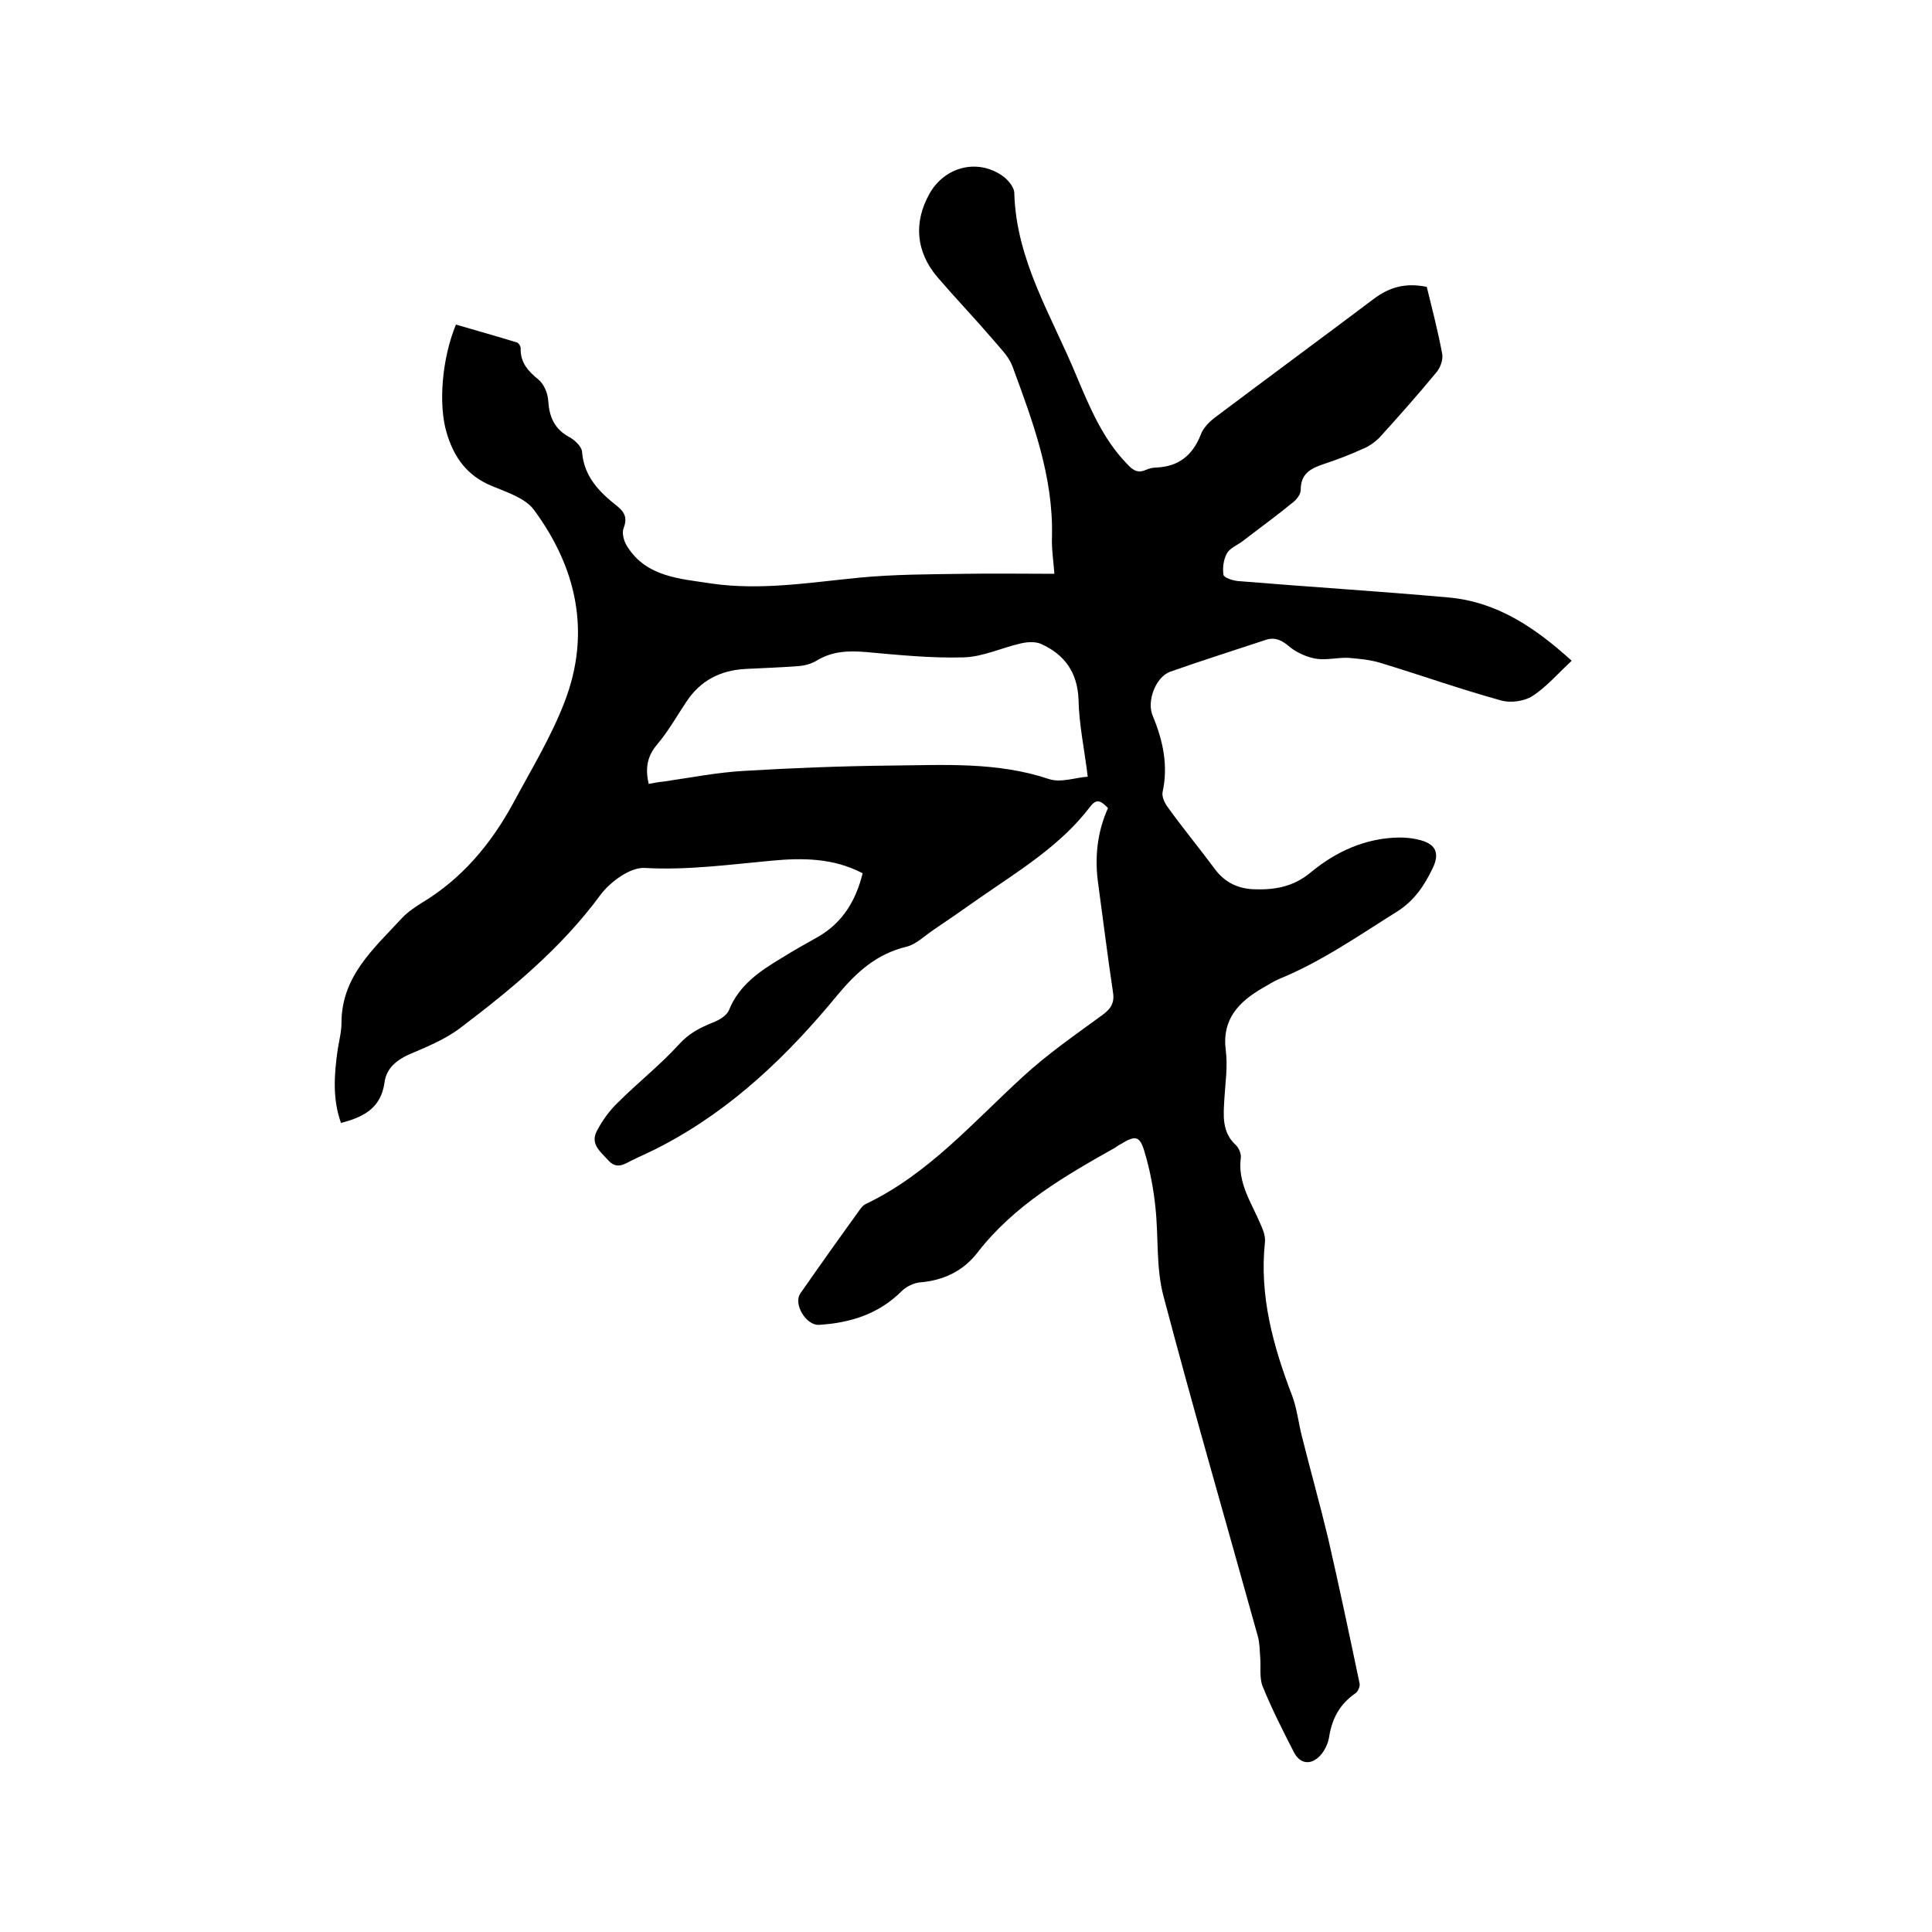
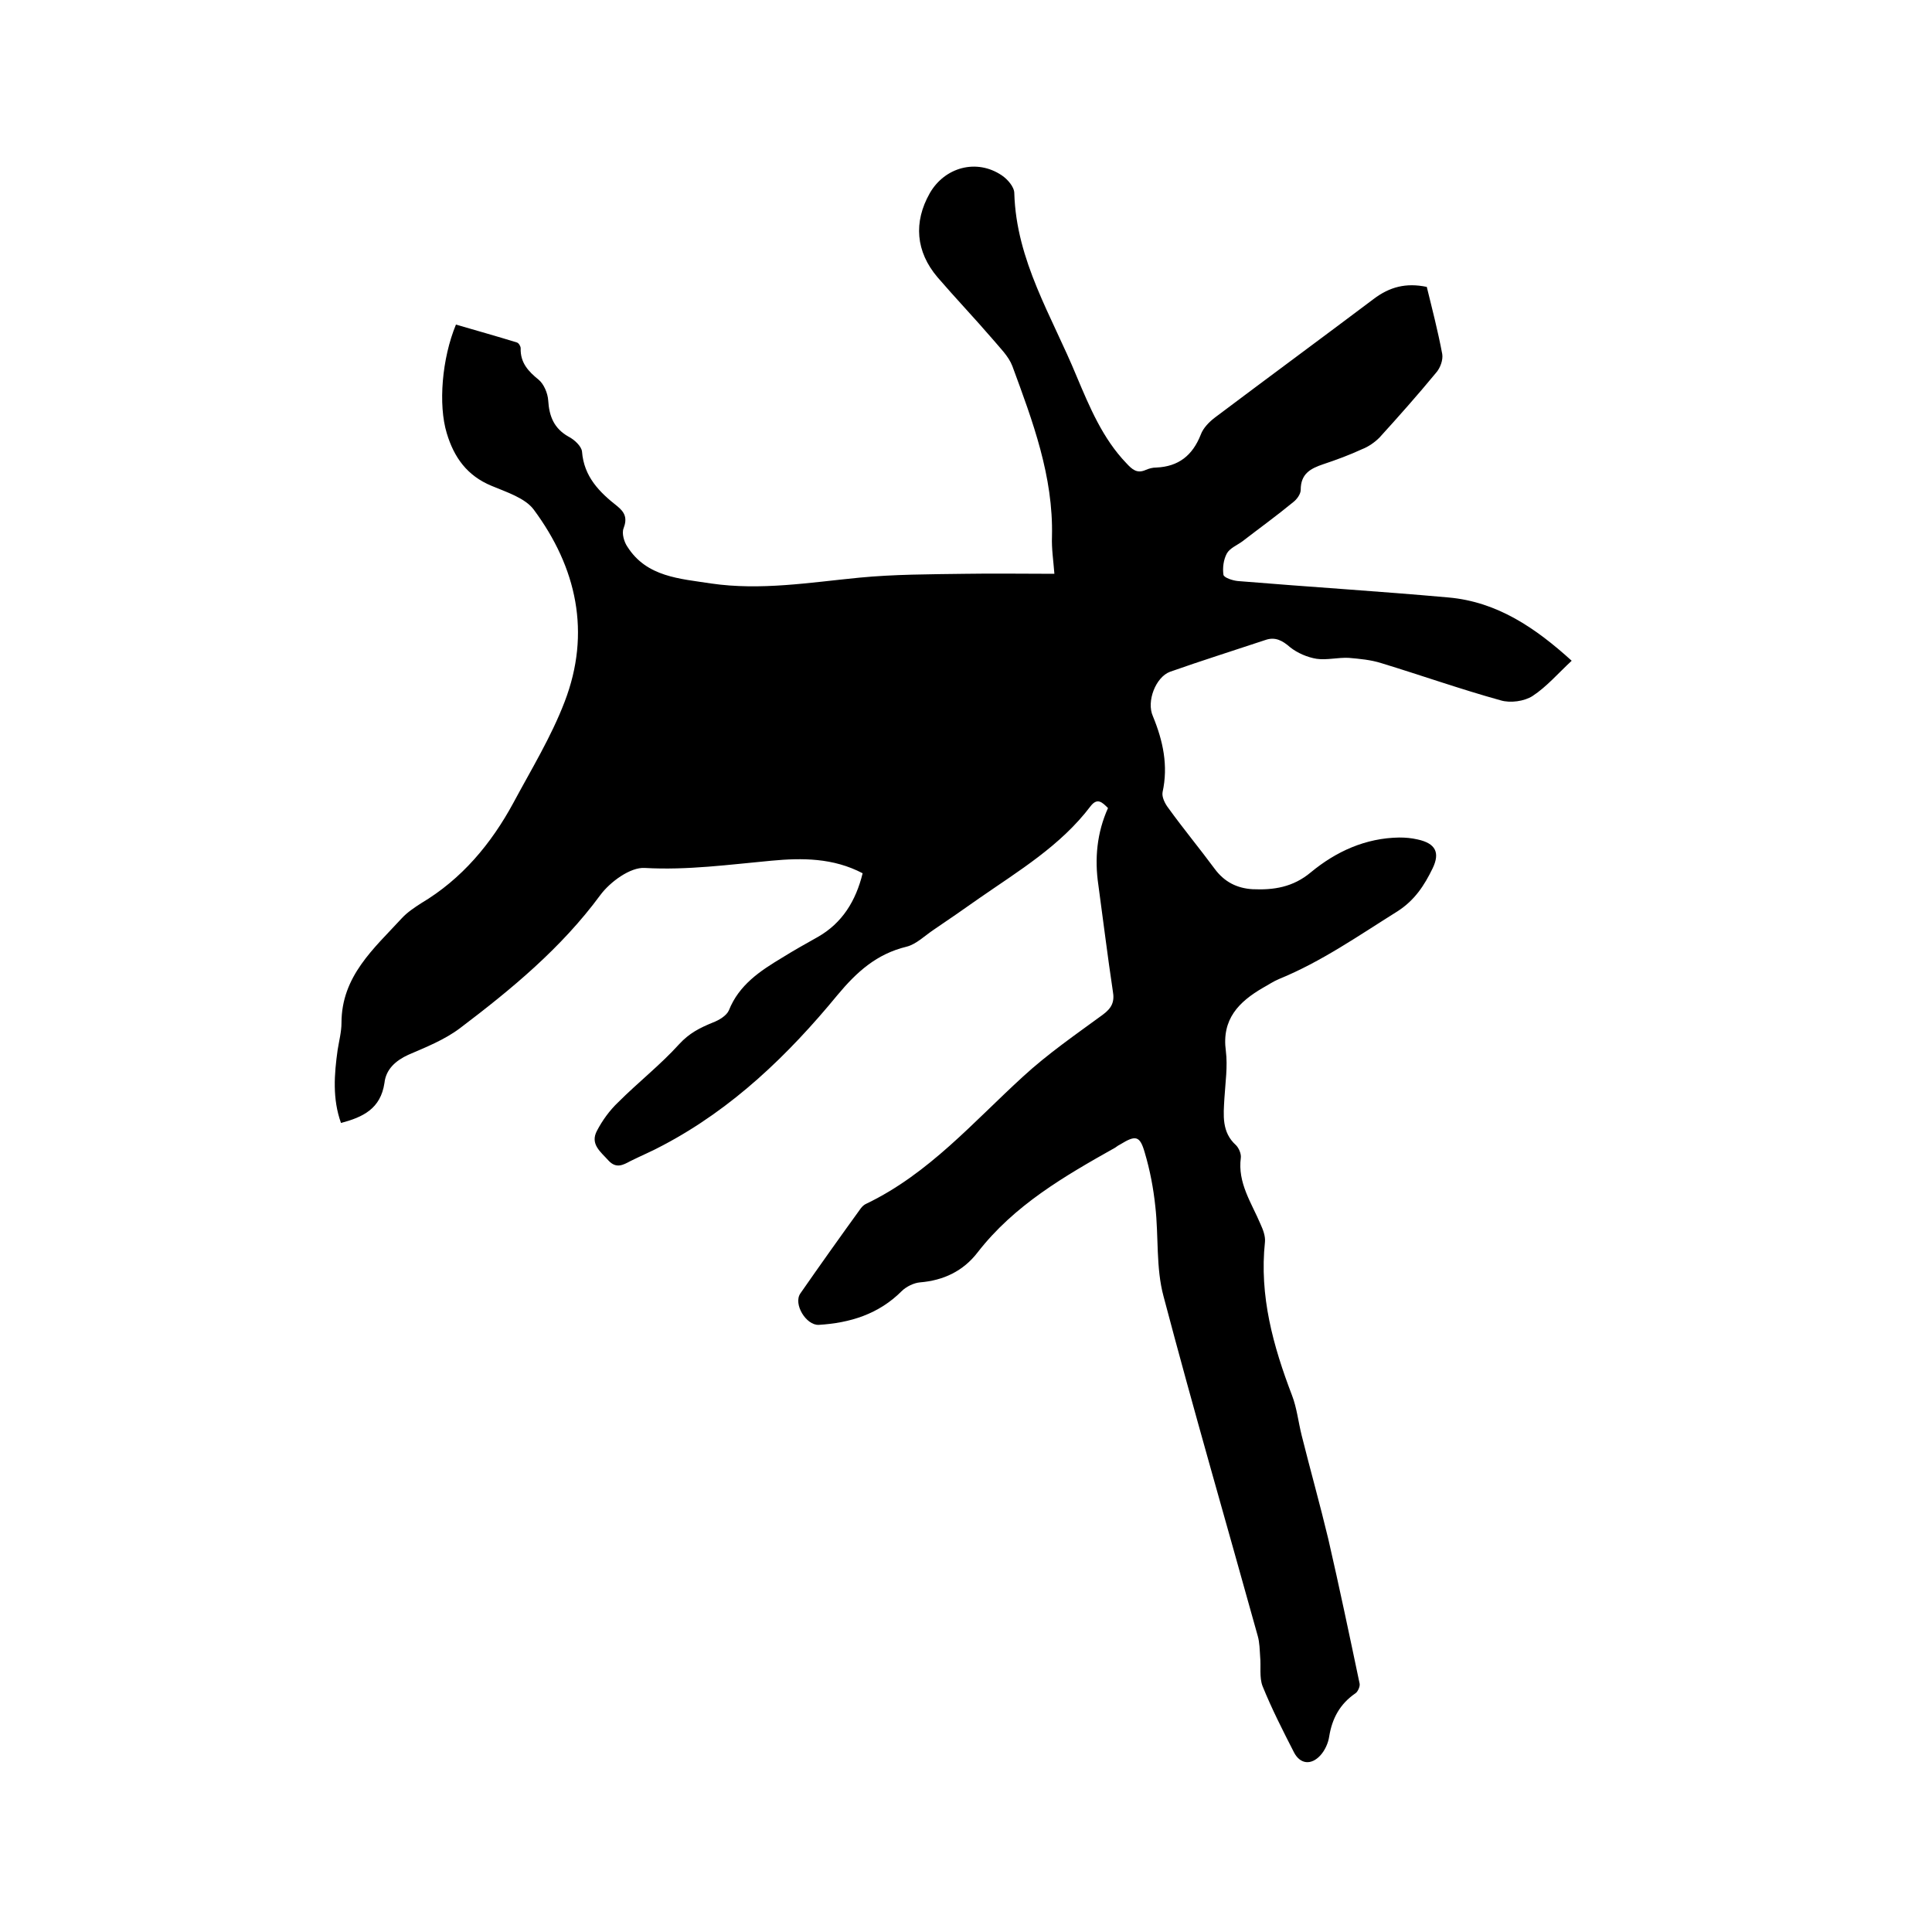
<svg xmlns="http://www.w3.org/2000/svg" enable-background="new 0 0 400 400" viewBox="0 0 400 400">
-   <path d="m70.6 232.5c-1.8-5-1.4-10.1-.7-15.1.3-1.9.8-3.8.8-5.6 0-9.7 6.7-15.4 12.5-21.7 1.1-1.2 2.6-2.2 4-3.1 8.4-5 14.5-12.3 19.1-20.8 3.7-6.9 7.8-13.6 10.6-20.9 5.5-14.3 2.5-27.8-6.4-39.8-1.8-2.4-5.6-3.6-8.7-4.9-5.1-2.1-7.8-5.9-9.3-10.9-1.8-5.9-1-15.5 1.9-22.5 4.1 1.2 8.4 2.4 12.6 3.7.4.1.8.8.8 1.2-.1 3 1.6 4.8 3.7 6.5 1.1.9 1.9 2.8 2 4.3.2 3.3 1.2 5.8 4.2 7.5 1.2.6 2.7 2 2.8 3.1.4 5.2 3.6 8.4 7.3 11.3 1.6 1.3 2.1 2.5 1.3 4.6-.4 1 .1 2.8.8 3.8 4 6.3 10.9 6.6 17.3 7.6 10.3 1.5 20.4-.2 30.7-1.2 7.2-.7 14.6-.7 21.9-.8 6-.1 12 0 18.5 0-.2-2.7-.6-5.2-.5-7.7.3-12.5-4-23.9-8.2-35.3-.8-2.1-2.6-3.8-4.1-5.6-3.7-4.3-7.7-8.5-11.4-12.8-4.5-5.3-5-11.4-1.6-17.4 3.1-5.4 9.7-7.2 14.9-3.7 1.2.8 2.6 2.4 2.6 3.7.4 14 7.8 25.5 12.9 37.9 2.7 6.4 5.4 12.9 10.3 18 1.2 1.3 2.2 2.2 4 1.4.7-.3 1.4-.5 2.2-.5 4.6-.2 7.5-2.5 9.2-6.8.5-1.4 1.8-2.7 3-3.6 10.9-8.2 21.9-16.3 32.8-24.5 3.3-2.5 6.7-3.4 11-2.5 1.1 4.5 2.3 9.1 3.2 13.9.2 1.2-.4 2.9-1.3 3.9-3.8 4.6-7.7 9-11.7 13.4-1 1-2.3 1.9-3.6 2.4-2.6 1.2-5.3 2.2-8 3.1s-4.7 2-4.7 5.3c0 .9-.8 2-1.6 2.6-3.4 2.8-7 5.4-10.5 8.1-1.1.8-2.6 1.4-3.2 2.5-.7 1.3-.9 3-.7 4.4.1.6 1.9 1.2 3 1.3 14.5 1.2 29.1 2.1 43.6 3.4 10.1.9 18 6.3 25.5 13.1-2.8 2.6-5.2 5.4-8.1 7.3-1.7 1.1-4.6 1.5-6.6.9-8.3-2.3-16.5-5.2-24.7-7.7-2.2-.7-4.5-.9-6.8-1.1-2.2-.1-4.5.5-6.6.2-1.9-.3-4-1.2-5.5-2.4-1.6-1.4-3.1-2.2-5.1-1.5-6.6 2.2-13.3 4.3-19.8 6.6-2.9 1.1-4.9 6.1-3.5 9.2 2.1 5.1 3.2 10.2 2 15.7-.2 1 .5 2.4 1.2 3.3 3.1 4.3 6.5 8.4 9.6 12.6 2 2.7 4.6 4 7.8 4.2 4.4.2 8.4-.4 12.1-3.5 5.2-4.3 11.3-7.1 18.3-7.2 1.3 0 2.5.1 3.8.4 3.7.8 4.7 2.7 3.1 6-1.7 3.5-3.7 6.6-7.3 8.9-8 5-15.7 10.4-24.5 14-1.2.5-2.2 1.2-3.3 1.8-5 2.9-8.6 6.5-7.7 13.1.4 3.2-.1 6.5-.3 9.8-.2 3.5-.6 7 2.4 9.7.6.6 1.1 1.8 1 2.6-.7 5.2 2.2 9.3 4.1 13.8.5 1.1 1 2.4.9 3.6-1.2 11.2 1.7 21.6 5.6 31.8 1 2.6 1.3 5.5 2 8.3 1.8 7.2 3.8 14.3 5.5 21.4 2.3 10 4.4 20 6.5 30 .1.6-.4 1.7-.9 2-3.2 2.2-4.8 5.2-5.4 8.9-.2 1.4-.9 2.9-1.8 3.9-1.9 2.1-4.2 1.9-5.5-.6-2.3-4.5-4.6-9-6.5-13.7-.7-1.8-.3-4.1-.5-6.1-.1-1.4-.1-2.9-.5-4.3-6.5-23.4-13.3-46.8-19.5-70.3-1.6-5.9-1-12.4-1.7-18.6-.4-3.8-1.1-7.5-2.2-11.2-1-3.5-1.9-3.6-5-1.7-.4.2-.7.4-1.1.7-10.5 5.9-20.9 11.9-28.5 21.7-3 3.9-7.1 5.8-11.9 6.2-1.3.1-2.9.9-3.8 1.8-4.8 4.8-10.7 6.6-17.2 7-2.6.1-5.3-4.3-3.8-6.5 4.1-5.9 8.3-11.8 12.5-17.6.3-.4.7-.8 1.2-1 12.9-6.2 22.1-16.9 32.4-26.3 5.1-4.7 10.9-8.7 16.5-12.8 1.9-1.4 2.5-2.7 2.1-4.9-1.1-7.3-2-14.7-3-22-.8-5.4-.3-10.8 2-15.9-1.2-1.2-2.2-2.2-3.6-.4-6.2 8.2-14.9 13.4-23.1 19.1-3.1 2.2-6.3 4.4-9.4 6.5-1.8 1.2-3.6 3-5.6 3.5-6.2 1.5-10.3 5.2-14.3 10-10.2 12.4-21.7 23.5-36.1 31.1-2.2 1.2-4.6 2.2-6.8 3.3-1.5.8-2.9 1.6-4.5-.1-1.6-1.8-3.9-3.4-2.4-6.2 1.1-2.1 2.6-4.2 4.4-5.9 4.1-4.1 8.7-7.7 12.6-12 2.1-2.3 4.3-3.4 7-4.5 1.3-.5 2.8-1.4 3.3-2.5 2.1-5.3 6.5-8.2 11-10.9 2.4-1.5 4.9-2.9 7.4-4.3 5.1-2.9 7.9-7.5 9.3-13.2-6.1-3.2-12.5-3.2-18.9-2.6-8.7.8-17.4 2-26.2 1.5-3-.2-7.2 2.9-9.2 5.6-8.1 11-18.4 19.5-29.1 27.6-3.2 2.4-7 3.9-10.7 5.5-2.6 1.2-4.6 3-4.9 5.8-.8 5.4-4.5 7.1-9 8.3zm63.7-70.2c1.1-.2 2.1-.4 3.2-.5 5.5-.8 11.1-1.9 16.6-2.2 10.1-.6 20.3-1 30.4-1.1 11-.1 22-.8 32.7 2.8 2.4.8 5.4-.3 8-.5-.7-5.8-1.8-10.8-1.9-15.9-.2-5.7-2.9-9.4-7.8-11.6-1.2-.5-2.8-.4-4.1-.1-4 .9-7.9 2.8-11.9 2.9-6.7.2-13.5-.5-20.2-1.1-3.6-.3-6.9-.2-10.1 1.7-1.1.7-2.5 1.1-3.8 1.2-3.7.3-7.4.4-11.1.6-5.2.3-9.3 2.4-12.2 6.8-2 3-3.8 6.2-6.1 8.9-2.1 2.5-2.4 5-1.7 8.1z" />
+   <path d="m70.6 232.5c-1.8-5-1.4-10.1-.7-15.1.3-1.9.8-3.8.8-5.6 0-9.7 6.7-15.4 12.5-21.7 1.1-1.2 2.6-2.2 4-3.1 8.4-5 14.5-12.3 19.1-20.8 3.7-6.9 7.8-13.6 10.6-20.9 5.5-14.3 2.5-27.8-6.4-39.8-1.8-2.4-5.6-3.6-8.7-4.9-5.1-2.1-7.8-5.9-9.3-10.9-1.8-5.9-1-15.5 1.9-22.5 4.1 1.2 8.4 2.4 12.6 3.7.4.1.8.8.8 1.2-.1 3 1.6 4.8 3.7 6.5 1.1.9 1.9 2.8 2 4.3.2 3.3 1.2 5.8 4.2 7.5 1.2.6 2.7 2 2.8 3.1.4 5.2 3.6 8.4 7.3 11.3 1.6 1.3 2.1 2.5 1.3 4.6-.4 1 .1 2.8.8 3.8 4 6.3 10.9 6.6 17.3 7.6 10.3 1.5 20.4-.2 30.7-1.2 7.2-.7 14.6-.7 21.9-.8 6-.1 12 0 18.5 0-.2-2.7-.6-5.2-.5-7.7.3-12.5-4-23.9-8.2-35.3-.8-2.1-2.6-3.8-4.1-5.6-3.7-4.3-7.7-8.5-11.4-12.8-4.5-5.3-5-11.4-1.6-17.4 3.1-5.4 9.7-7.2 14.9-3.7 1.2.8 2.6 2.4 2.6 3.7.4 14 7.8 25.5 12.9 37.9 2.7 6.4 5.4 12.9 10.3 18 1.2 1.3 2.2 2.2 4 1.4.7-.3 1.4-.5 2.2-.5 4.6-.2 7.5-2.5 9.2-6.8.5-1.4 1.8-2.7 3-3.6 10.9-8.2 21.9-16.3 32.8-24.5 3.3-2.5 6.7-3.4 11-2.5 1.1 4.5 2.3 9.1 3.2 13.9.2 1.2-.4 2.9-1.3 3.9-3.8 4.6-7.7 9-11.7 13.4-1 1-2.3 1.9-3.6 2.4-2.6 1.2-5.3 2.2-8 3.1s-4.7 2-4.7 5.3c0 .9-.8 2-1.6 2.6-3.4 2.8-7 5.4-10.5 8.1-1.1.8-2.6 1.4-3.2 2.5-.7 1.3-.9 3-.7 4.4.1.6 1.9 1.2 3 1.3 14.5 1.2 29.1 2.1 43.6 3.4 10.1.9 18 6.3 25.5 13.1-2.8 2.6-5.2 5.4-8.1 7.3-1.7 1.1-4.6 1.5-6.6.9-8.3-2.3-16.5-5.2-24.7-7.7-2.2-.7-4.5-.9-6.8-1.1-2.2-.1-4.5.5-6.6.2-1.9-.3-4-1.2-5.5-2.4-1.6-1.4-3.1-2.2-5.1-1.5-6.6 2.2-13.3 4.3-19.8 6.6-2.9 1.1-4.9 6.1-3.5 9.2 2.1 5.1 3.2 10.2 2 15.7-.2 1 .5 2.4 1.2 3.3 3.1 4.3 6.5 8.4 9.6 12.6 2 2.7 4.6 4 7.8 4.2 4.4.2 8.4-.4 12.1-3.5 5.2-4.3 11.3-7.1 18.3-7.2 1.3 0 2.5.1 3.8.4 3.7.8 4.7 2.7 3.1 6-1.7 3.5-3.7 6.6-7.3 8.9-8 5-15.7 10.4-24.5 14-1.2.5-2.2 1.2-3.3 1.8-5 2.9-8.6 6.5-7.7 13.1.4 3.2-.1 6.5-.3 9.8-.2 3.5-.6 7 2.4 9.7.6.6 1.1 1.8 1 2.6-.7 5.2 2.2 9.3 4.1 13.8.5 1.1 1 2.4.9 3.6-1.2 11.2 1.7 21.6 5.6 31.8 1 2.6 1.3 5.5 2 8.3 1.8 7.2 3.8 14.3 5.5 21.4 2.3 10 4.4 20 6.5 30 .1.6-.4 1.7-.9 2-3.2 2.2-4.8 5.2-5.4 8.9-.2 1.4-.9 2.9-1.8 3.9-1.9 2.1-4.2 1.9-5.5-.6-2.3-4.5-4.6-9-6.5-13.7-.7-1.8-.3-4.1-.5-6.1-.1-1.4-.1-2.9-.5-4.3-6.5-23.4-13.3-46.8-19.5-70.3-1.6-5.9-1-12.4-1.7-18.6-.4-3.8-1.1-7.5-2.2-11.2-1-3.5-1.9-3.6-5-1.7-.4.2-.7.4-1.1.7-10.5 5.9-20.9 11.9-28.5 21.7-3 3.9-7.1 5.8-11.9 6.2-1.3.1-2.9.9-3.8 1.8-4.8 4.8-10.7 6.6-17.2 7-2.6.1-5.3-4.3-3.8-6.5 4.1-5.9 8.3-11.8 12.5-17.6.3-.4.7-.8 1.2-1 12.9-6.2 22.1-16.9 32.4-26.3 5.1-4.7 10.9-8.7 16.5-12.8 1.9-1.4 2.5-2.7 2.1-4.9-1.1-7.3-2-14.7-3-22-.8-5.4-.3-10.8 2-15.9-1.2-1.2-2.2-2.2-3.6-.4-6.2 8.2-14.9 13.4-23.1 19.1-3.1 2.2-6.3 4.4-9.4 6.5-1.8 1.2-3.6 3-5.6 3.5-6.2 1.5-10.3 5.2-14.3 10-10.2 12.4-21.7 23.5-36.1 31.1-2.2 1.2-4.6 2.2-6.8 3.3-1.5.8-2.9 1.6-4.5-.1-1.6-1.8-3.9-3.4-2.4-6.2 1.1-2.1 2.6-4.2 4.4-5.9 4.1-4.1 8.7-7.7 12.6-12 2.1-2.3 4.3-3.4 7-4.5 1.3-.5 2.8-1.4 3.3-2.5 2.1-5.3 6.5-8.2 11-10.9 2.4-1.5 4.9-2.9 7.4-4.3 5.1-2.9 7.9-7.5 9.3-13.2-6.1-3.2-12.5-3.2-18.9-2.6-8.7.8-17.4 2-26.2 1.5-3-.2-7.2 2.9-9.2 5.6-8.1 11-18.4 19.5-29.1 27.6-3.2 2.4-7 3.9-10.7 5.5-2.6 1.2-4.6 3-4.9 5.8-.8 5.4-4.5 7.1-9 8.3zm63.7-70.2z" />
</svg>